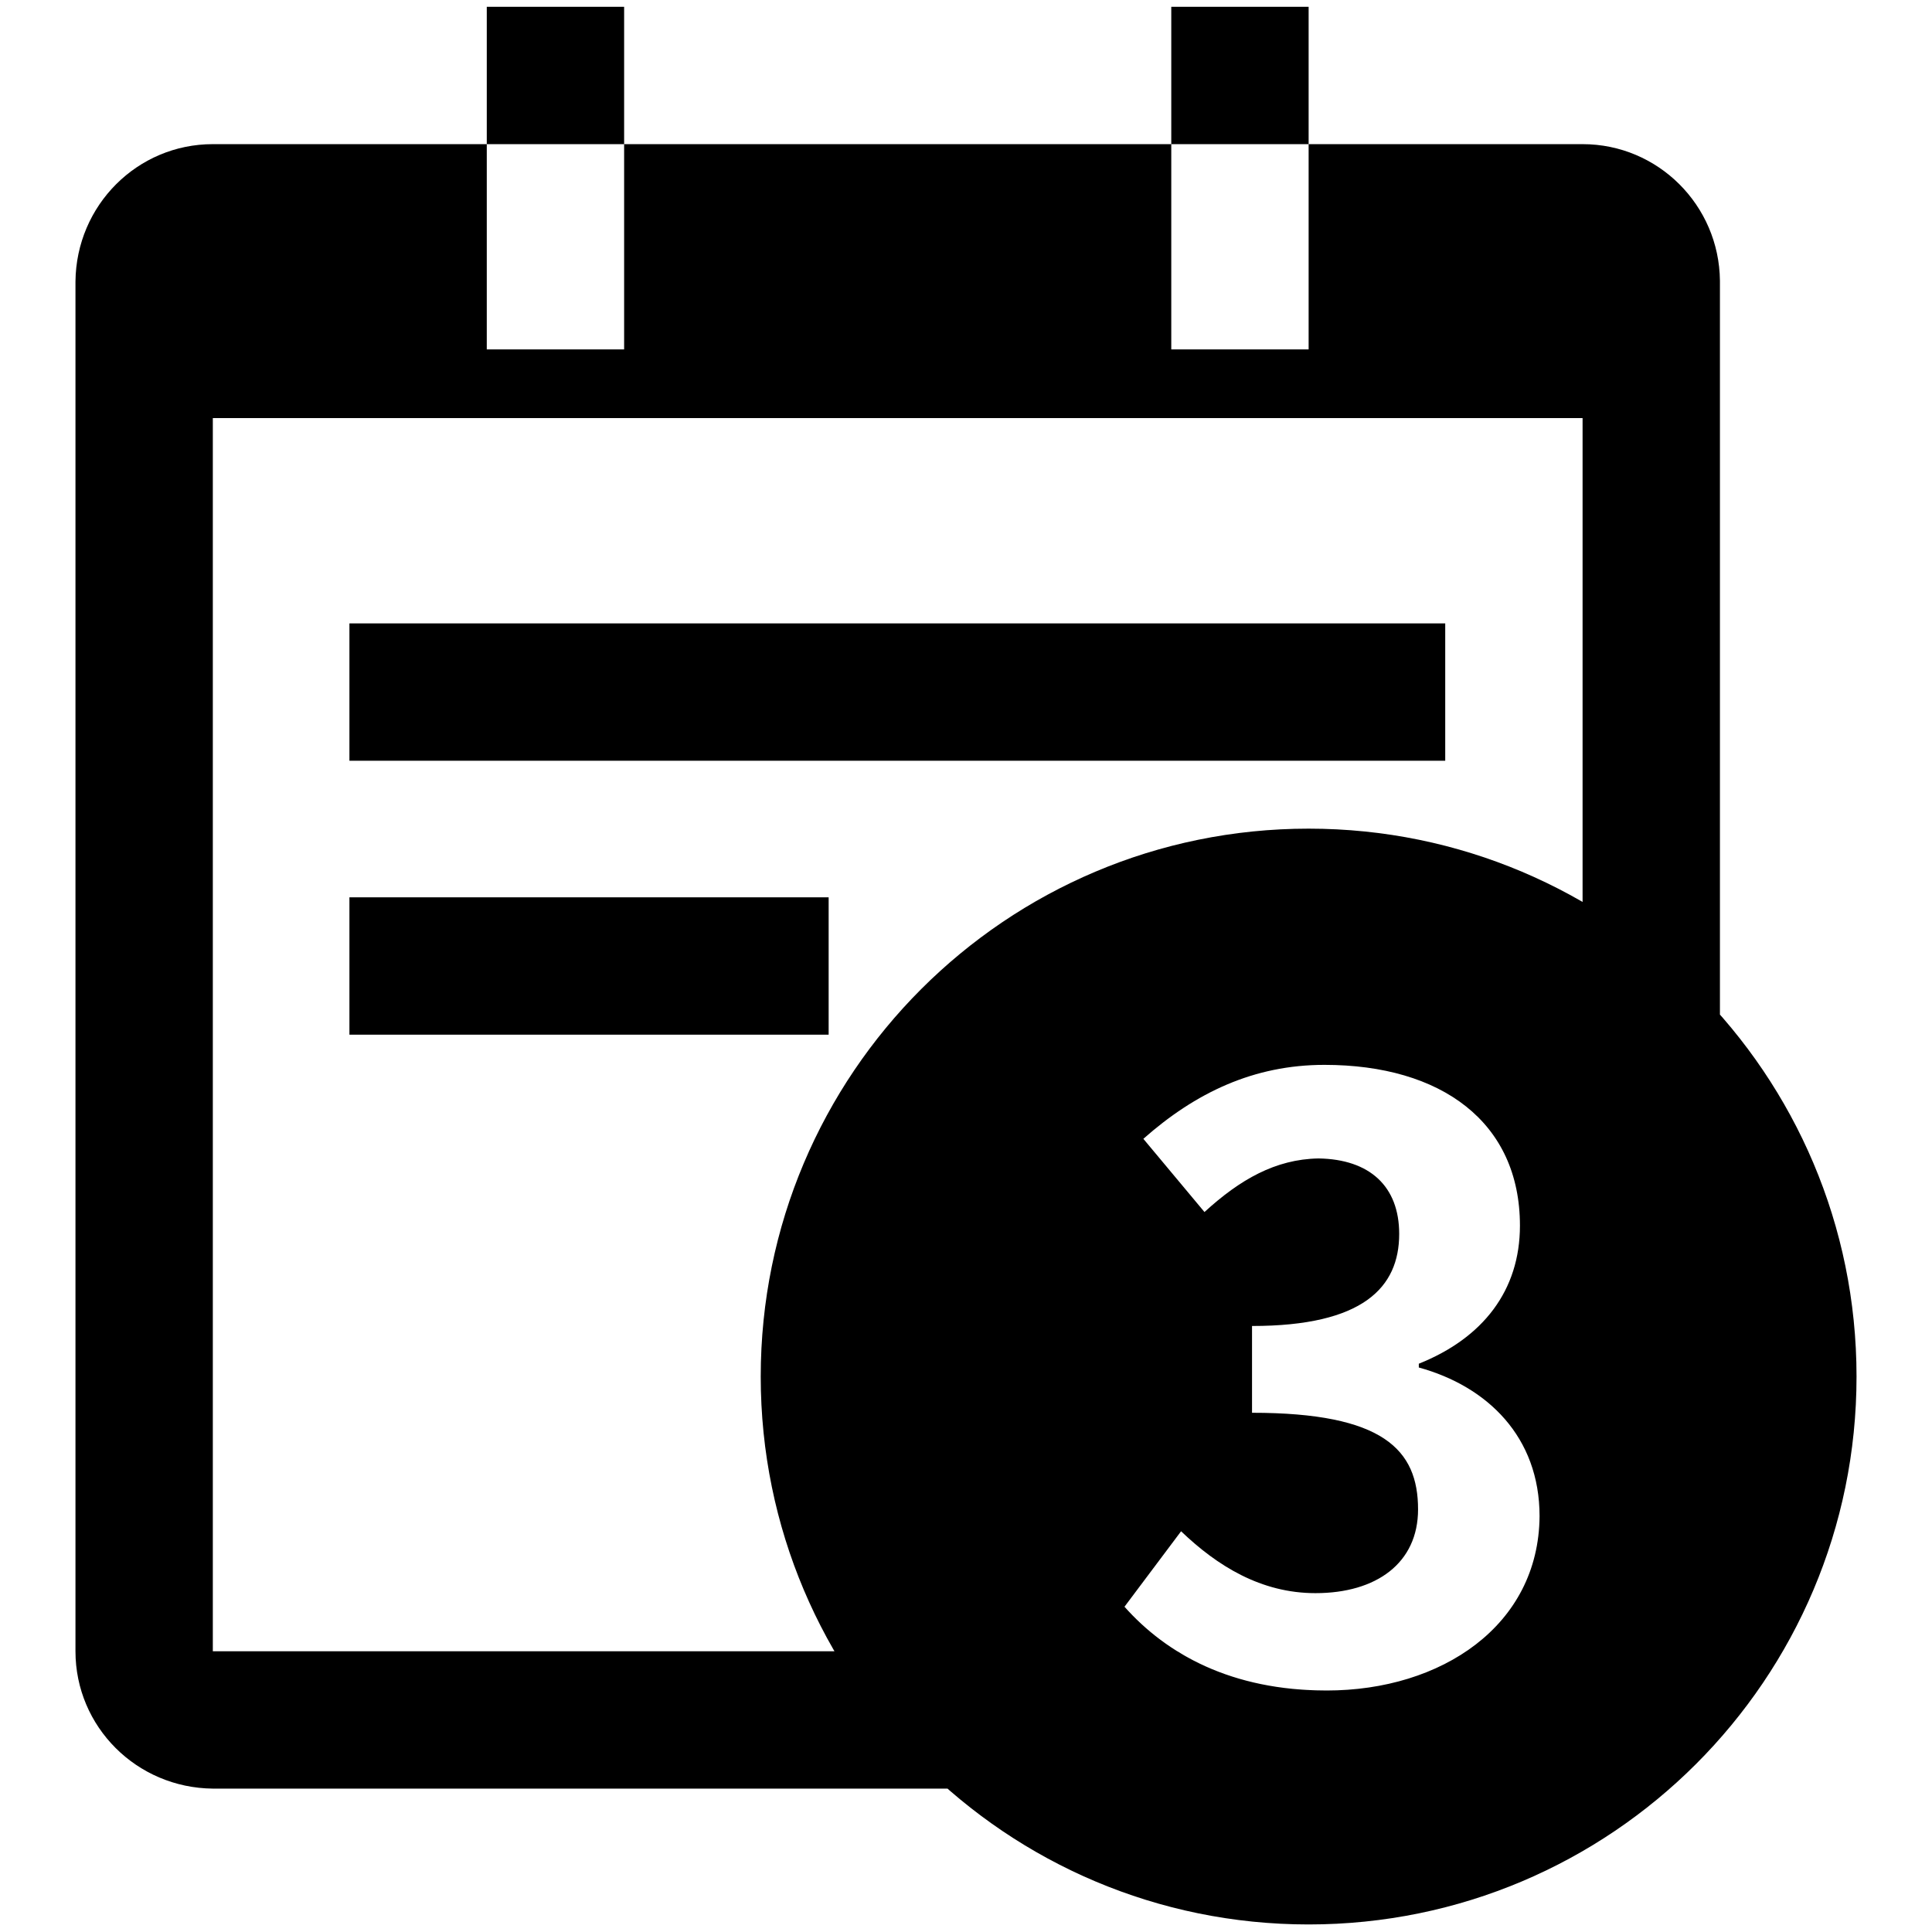
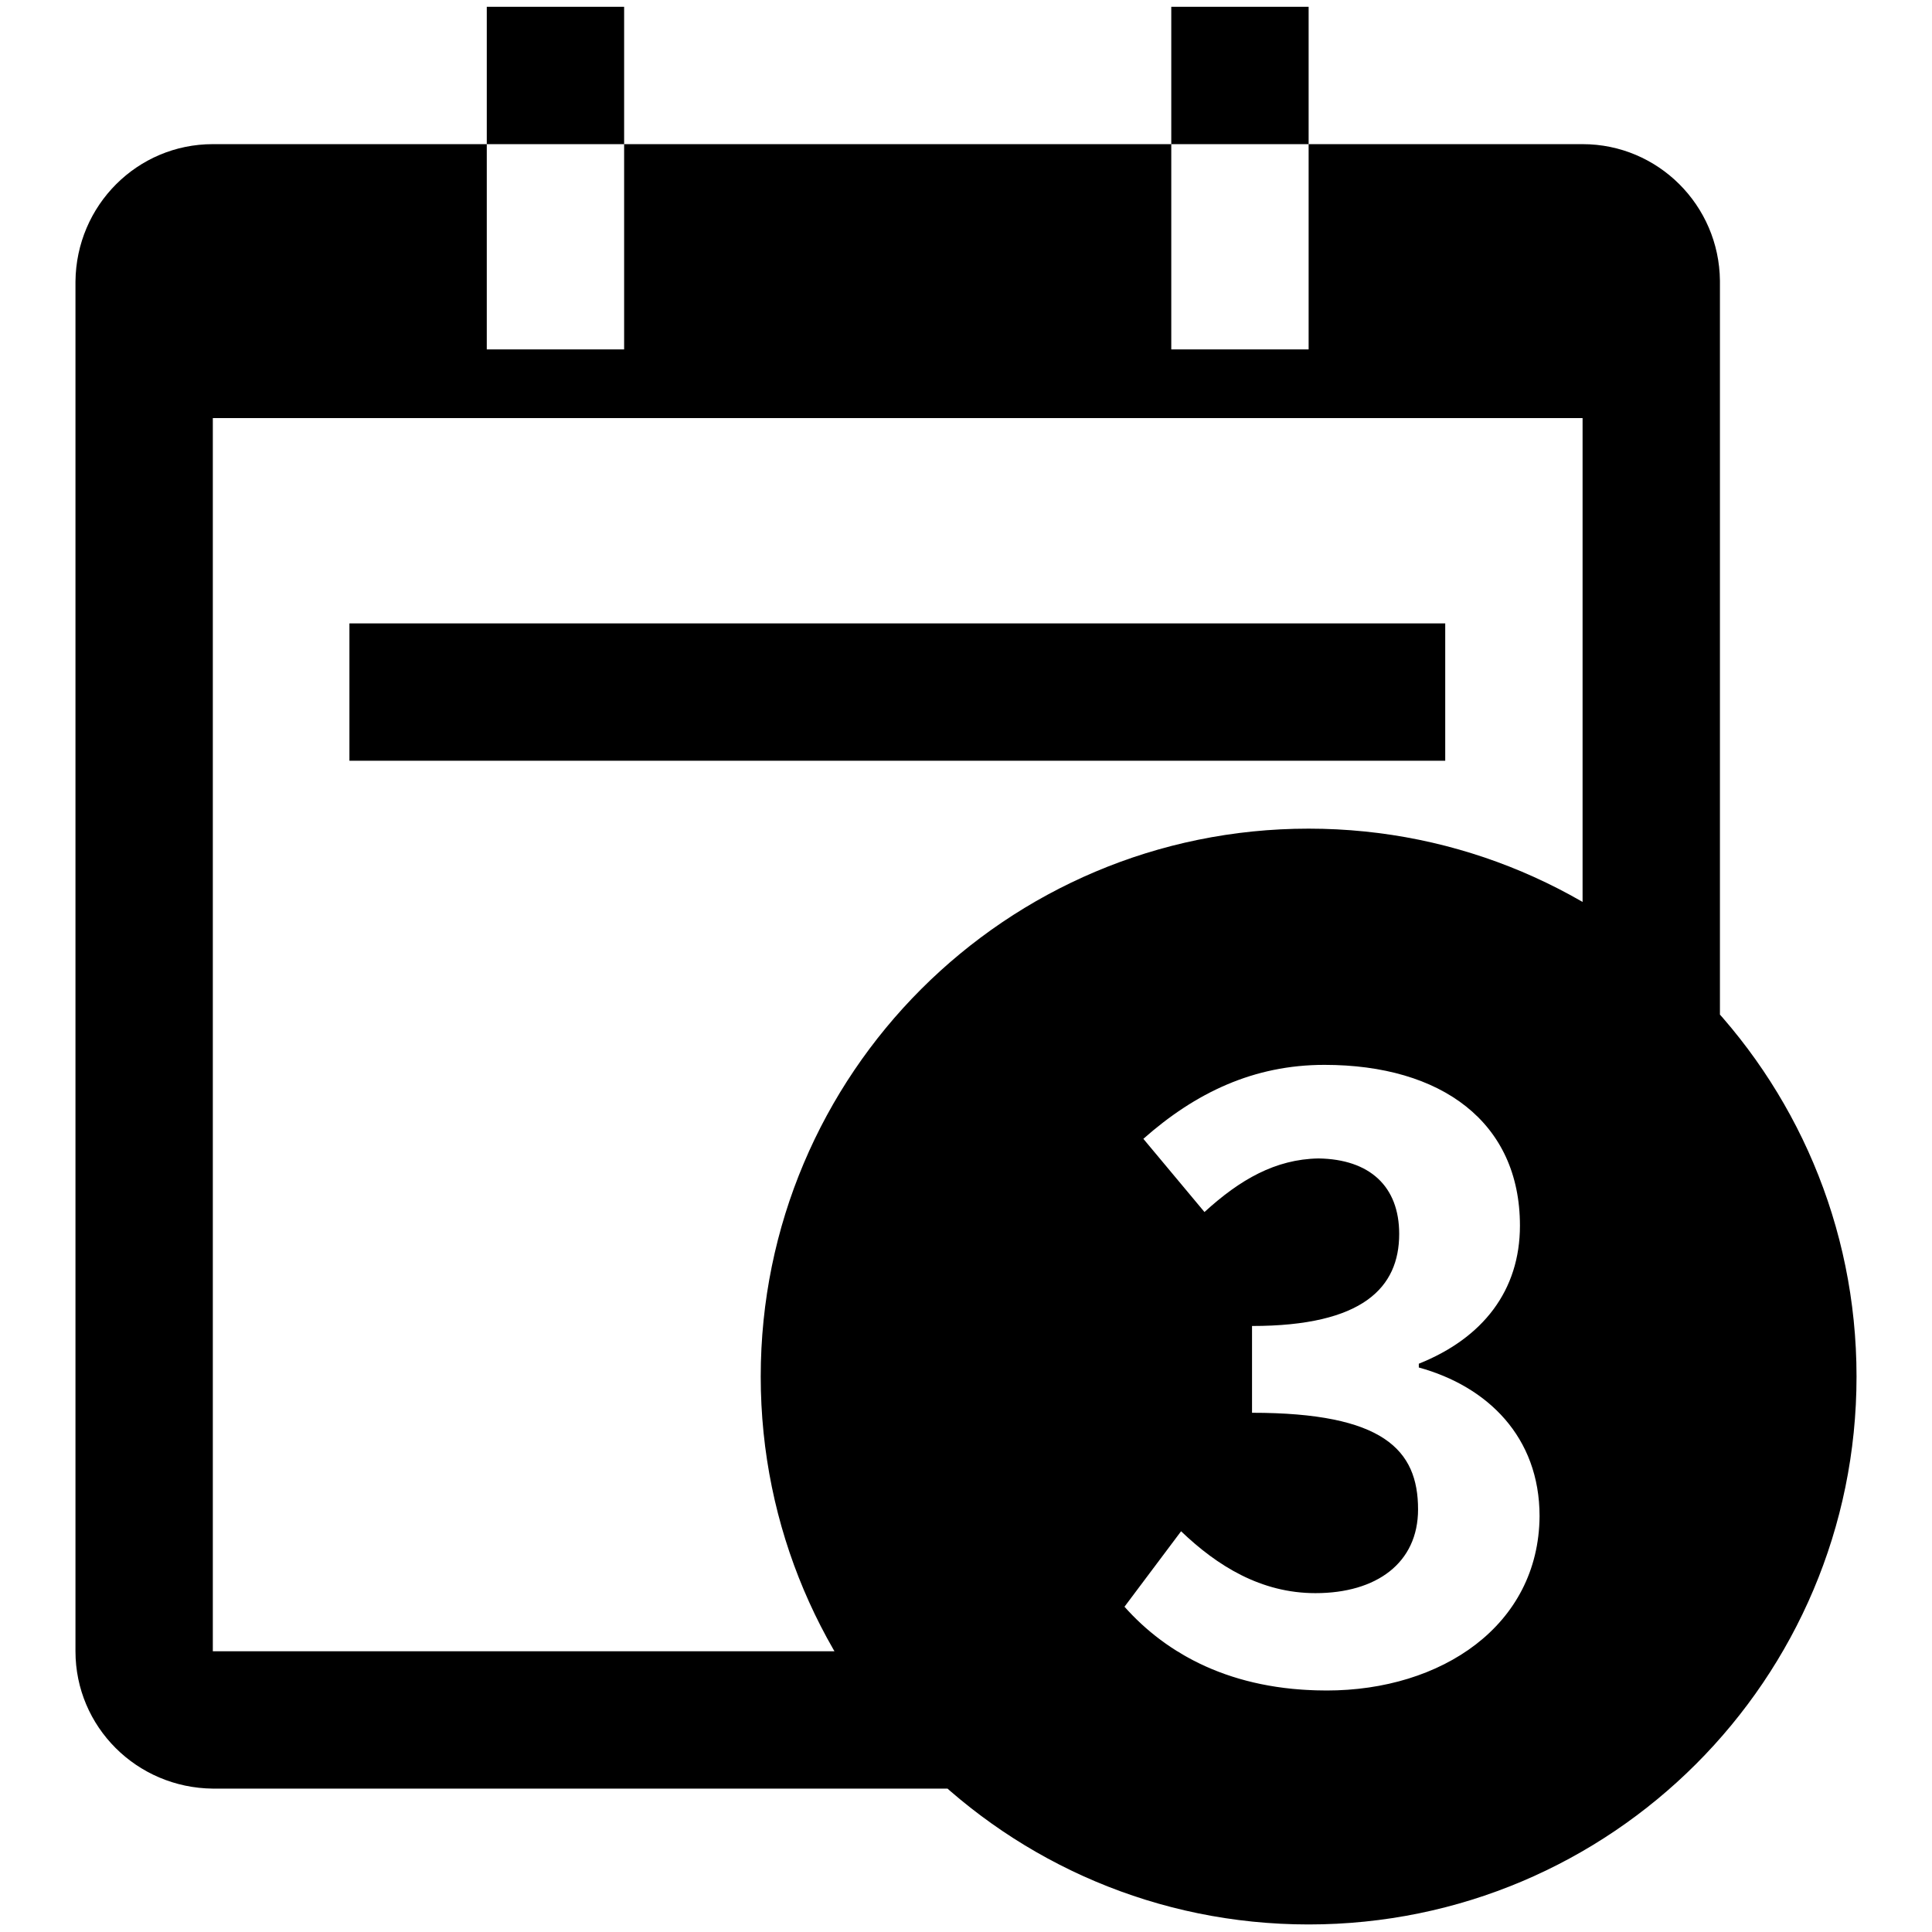
<svg xmlns="http://www.w3.org/2000/svg" version="1.1" x="0px" y="0px" viewBox="0 0 256 256" enable-background="new 0 0 256 256" xml:space="preserve">
  <g>
-     <path fill="#000000" d="M173.4,109.8c-40.1,0-72.6,32.5-72.6,72.6c0,40.1,32.5,72.6,72.6,72.6s72.6-32.5,72.6-72.6 S213.5,109.8,173.4,109.8z M175.8,224c-12.6,0-21.2-4.8-26.8-11.1l7.5-10c4.8,4.6,10.6,8.2,17.8,8.2c8.1,0,13.6-4,13.6-11.1 c0-7.9-4.6-12.8-22-12.8v-11.5c14.7,0,19.5-5.1,19.5-12.2c0-6.3-3.9-9.9-10.7-10c-5.7,0.1-10.4,2.8-15.1,7.1l-8.1-9.7 c6.9-6.1,14.6-9.8,24-9.8c15.5,0,25.9,7.6,25.9,21.3c0,8.6-4.9,14.9-13.4,18.3v0.5c9.1,2.5,16,9.2,16,19.7 C203.9,215.4,191,224,175.8,224L175.8,224z M109.8,118.9H46.3v18.2h63.5V118.9z M191.5,82.6H46.3v18.2h145.2V82.6z M64.5,0.9h18.2 v45.4H64.5V0.9z M155.2,0.9h18.2v45.4h-18.2V0.9z M209.7,37.2H28.2v18.2h181.5V37.2z M209.7,19.1H28.2c-10,0-18.1,8.1-18.2,18.2 v181.5c0,10,8.1,18.1,18.2,18.2h181.5c10,0,18.1-8.1,18.2-18.2V37.2C227.8,27.2,219.7,19.1,209.7,19.1z M209.7,218.8h-15.4 c-5,3.4-11.5,5.2-18.5,5.2c-8.2,0-14.7-2-19.8-5.2H28.2V37.2h181.5V218.8z" />
+     <path fill="#000000" d="M173.4,109.8c-40.1,0-72.6,32.5-72.6,72.6c0,40.1,32.5,72.6,72.6,72.6s72.6-32.5,72.6-72.6 S213.5,109.8,173.4,109.8z M175.8,224c-12.6,0-21.2-4.8-26.8-11.1l7.5-10c4.8,4.6,10.6,8.2,17.8,8.2c8.1,0,13.6-4,13.6-11.1 c0-7.9-4.6-12.8-22-12.8v-11.5c14.7,0,19.5-5.1,19.5-12.2c0-6.3-3.9-9.9-10.7-10c-5.7,0.1-10.4,2.8-15.1,7.1l-8.1-9.7 c6.9-6.1,14.6-9.8,24-9.8c15.5,0,25.9,7.6,25.9,21.3c0,8.6-4.9,14.9-13.4,18.3v0.5c9.1,2.5,16,9.2,16,19.7 C203.9,215.4,191,224,175.8,224L175.8,224z M109.8,118.9H46.3v18.2V118.9z M191.5,82.6H46.3v18.2h145.2V82.6z M64.5,0.9h18.2 v45.4H64.5V0.9z M155.2,0.9h18.2v45.4h-18.2V0.9z M209.7,37.2H28.2v18.2h181.5V37.2z M209.7,19.1H28.2c-10,0-18.1,8.1-18.2,18.2 v181.5c0,10,8.1,18.1,18.2,18.2h181.5c10,0,18.1-8.1,18.2-18.2V37.2C227.8,27.2,219.7,19.1,209.7,19.1z M209.7,218.8h-15.4 c-5,3.4-11.5,5.2-18.5,5.2c-8.2,0-14.7-2-19.8-5.2H28.2V37.2h181.5V218.8z" />
  </g>
</svg>